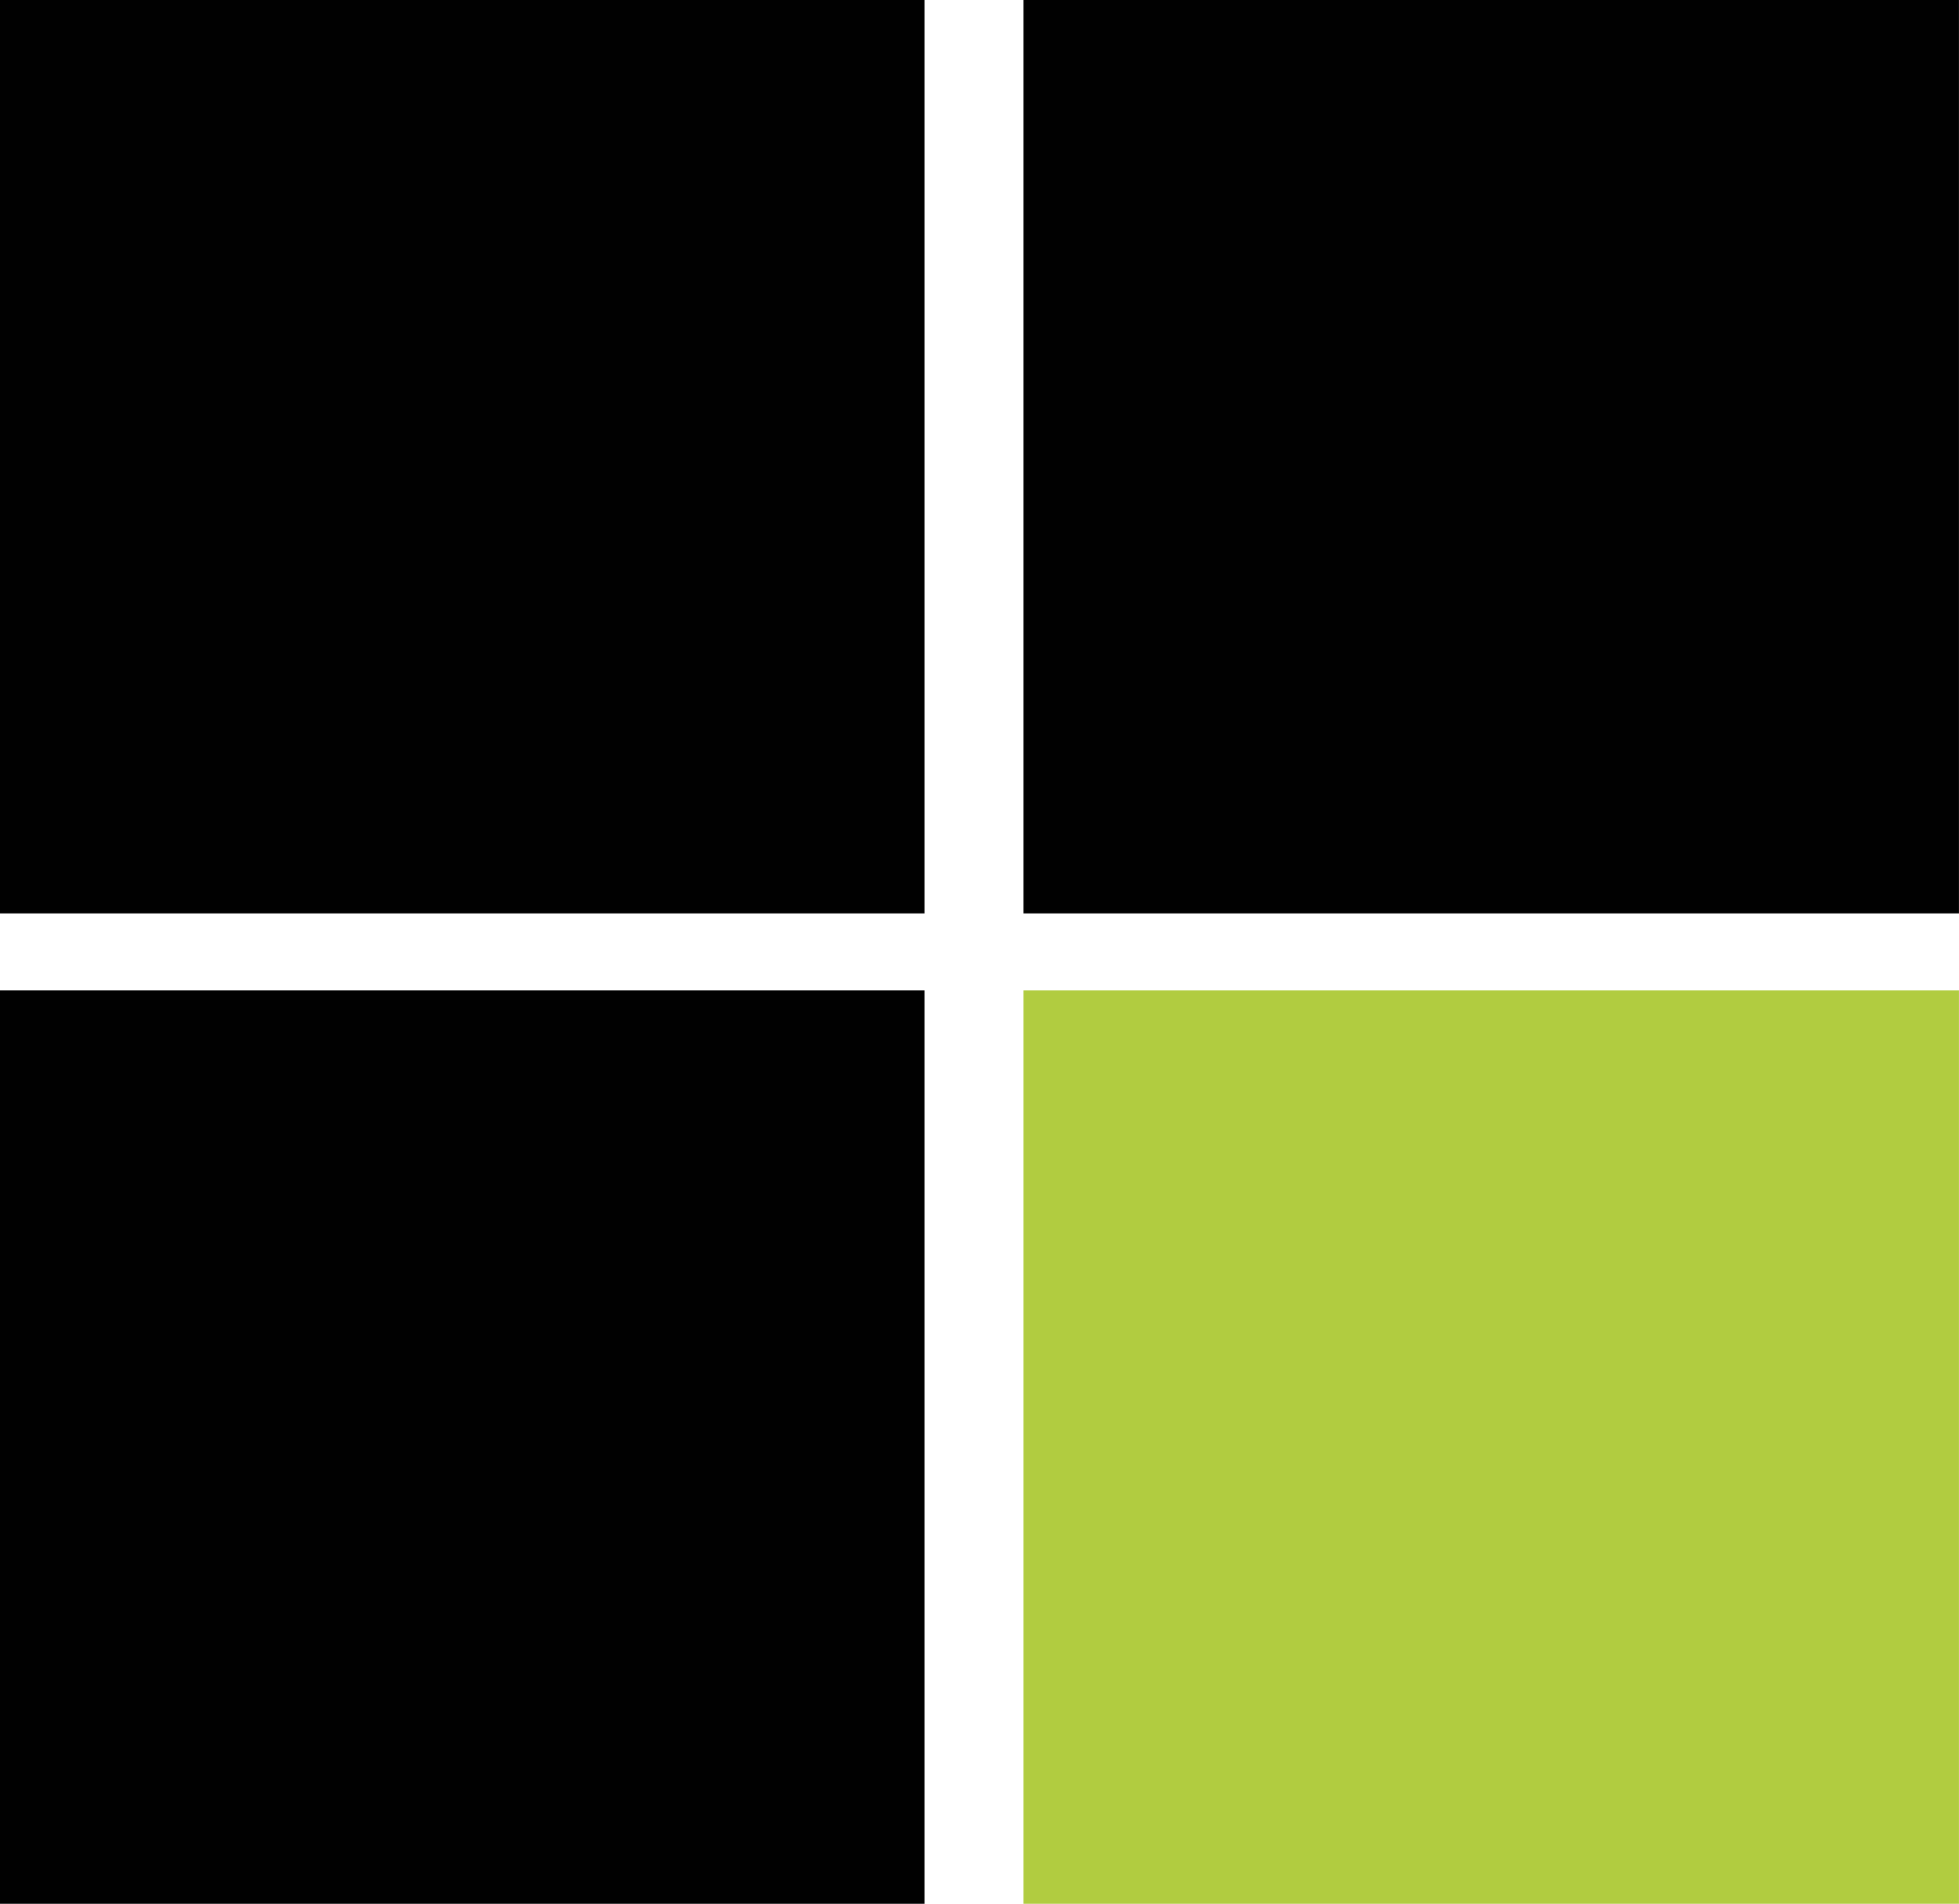
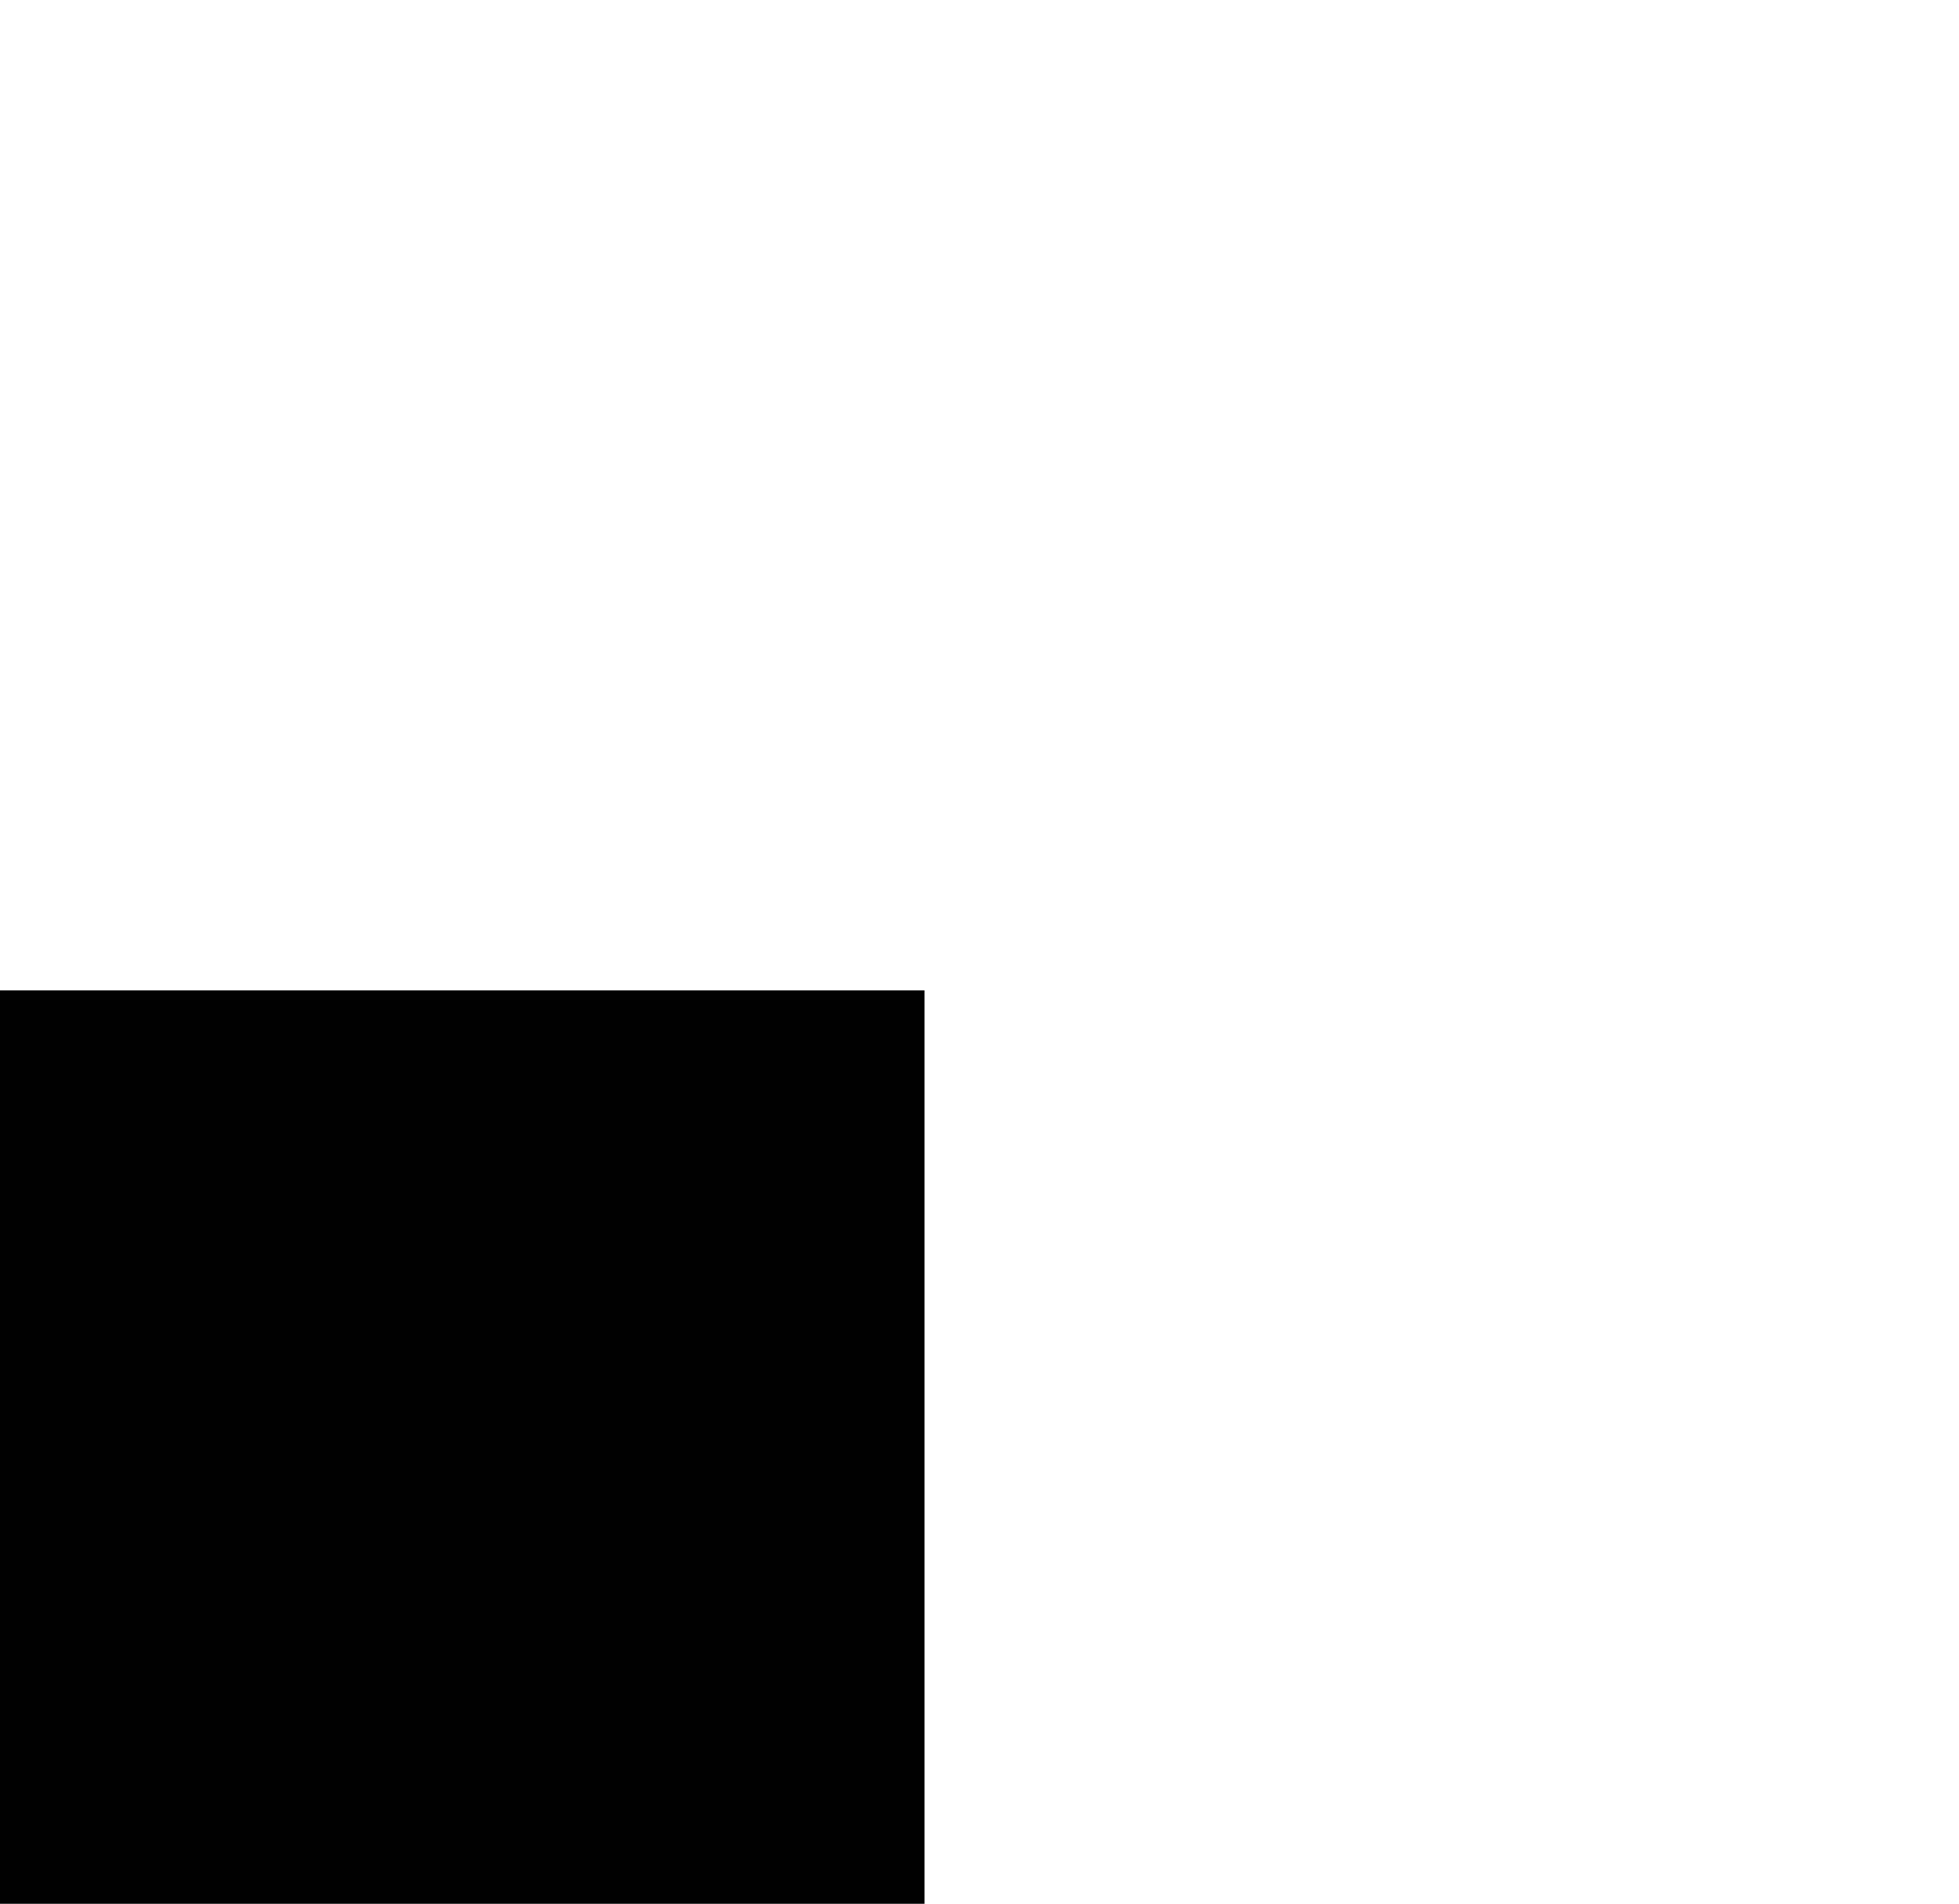
<svg xmlns="http://www.w3.org/2000/svg" id="Camada_1" data-name="Camada 1" viewBox="0 0 458.75 445.86">
  <defs>
    <style>
      .cls-1 {
        fill: #010101;
      }

      .cls-2 {
        fill: #b1cc40;
      }
    </style>
  </defs>
-   <rect class="cls-1" x="239.68" width="219.06" height="213.91" />
-   <rect class="cls-2" x="239.68" y="231.95" width="219.06" height="213.91" />
-   <rect class="cls-1" width="216.49" height="213.91" />
  <rect class="cls-1" y="231.95" width="216.49" height="213.91" />
</svg>